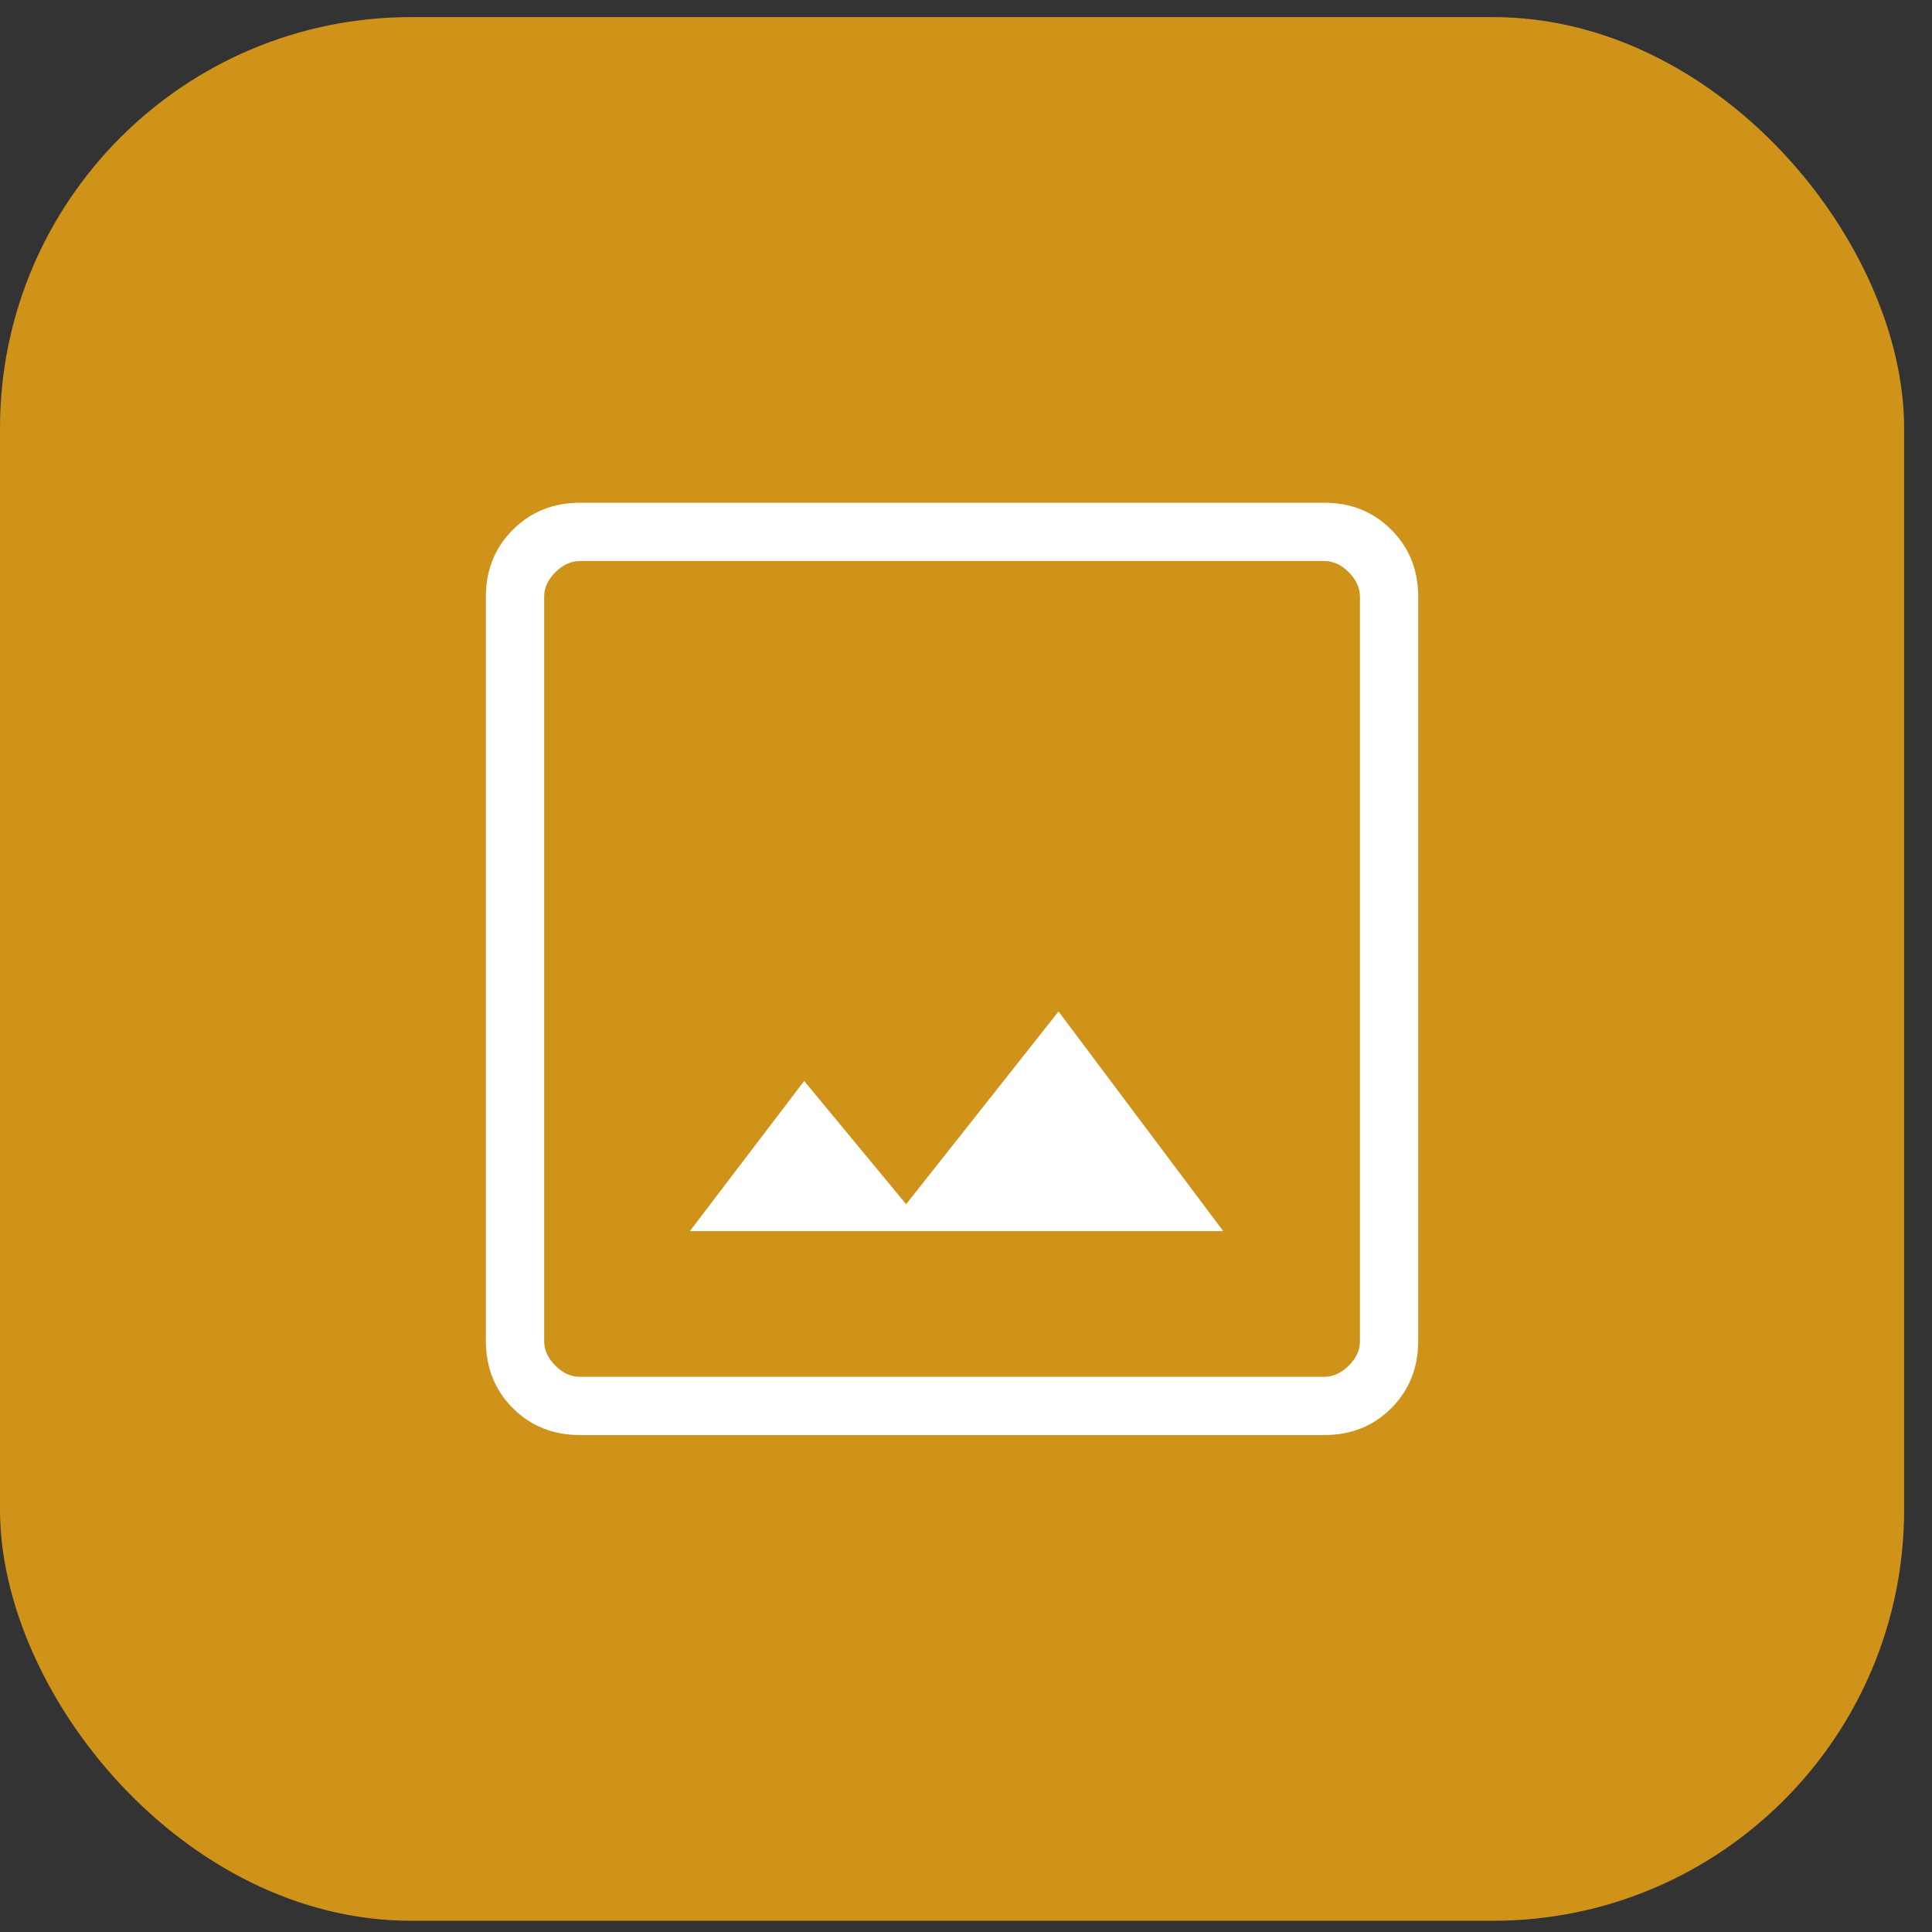
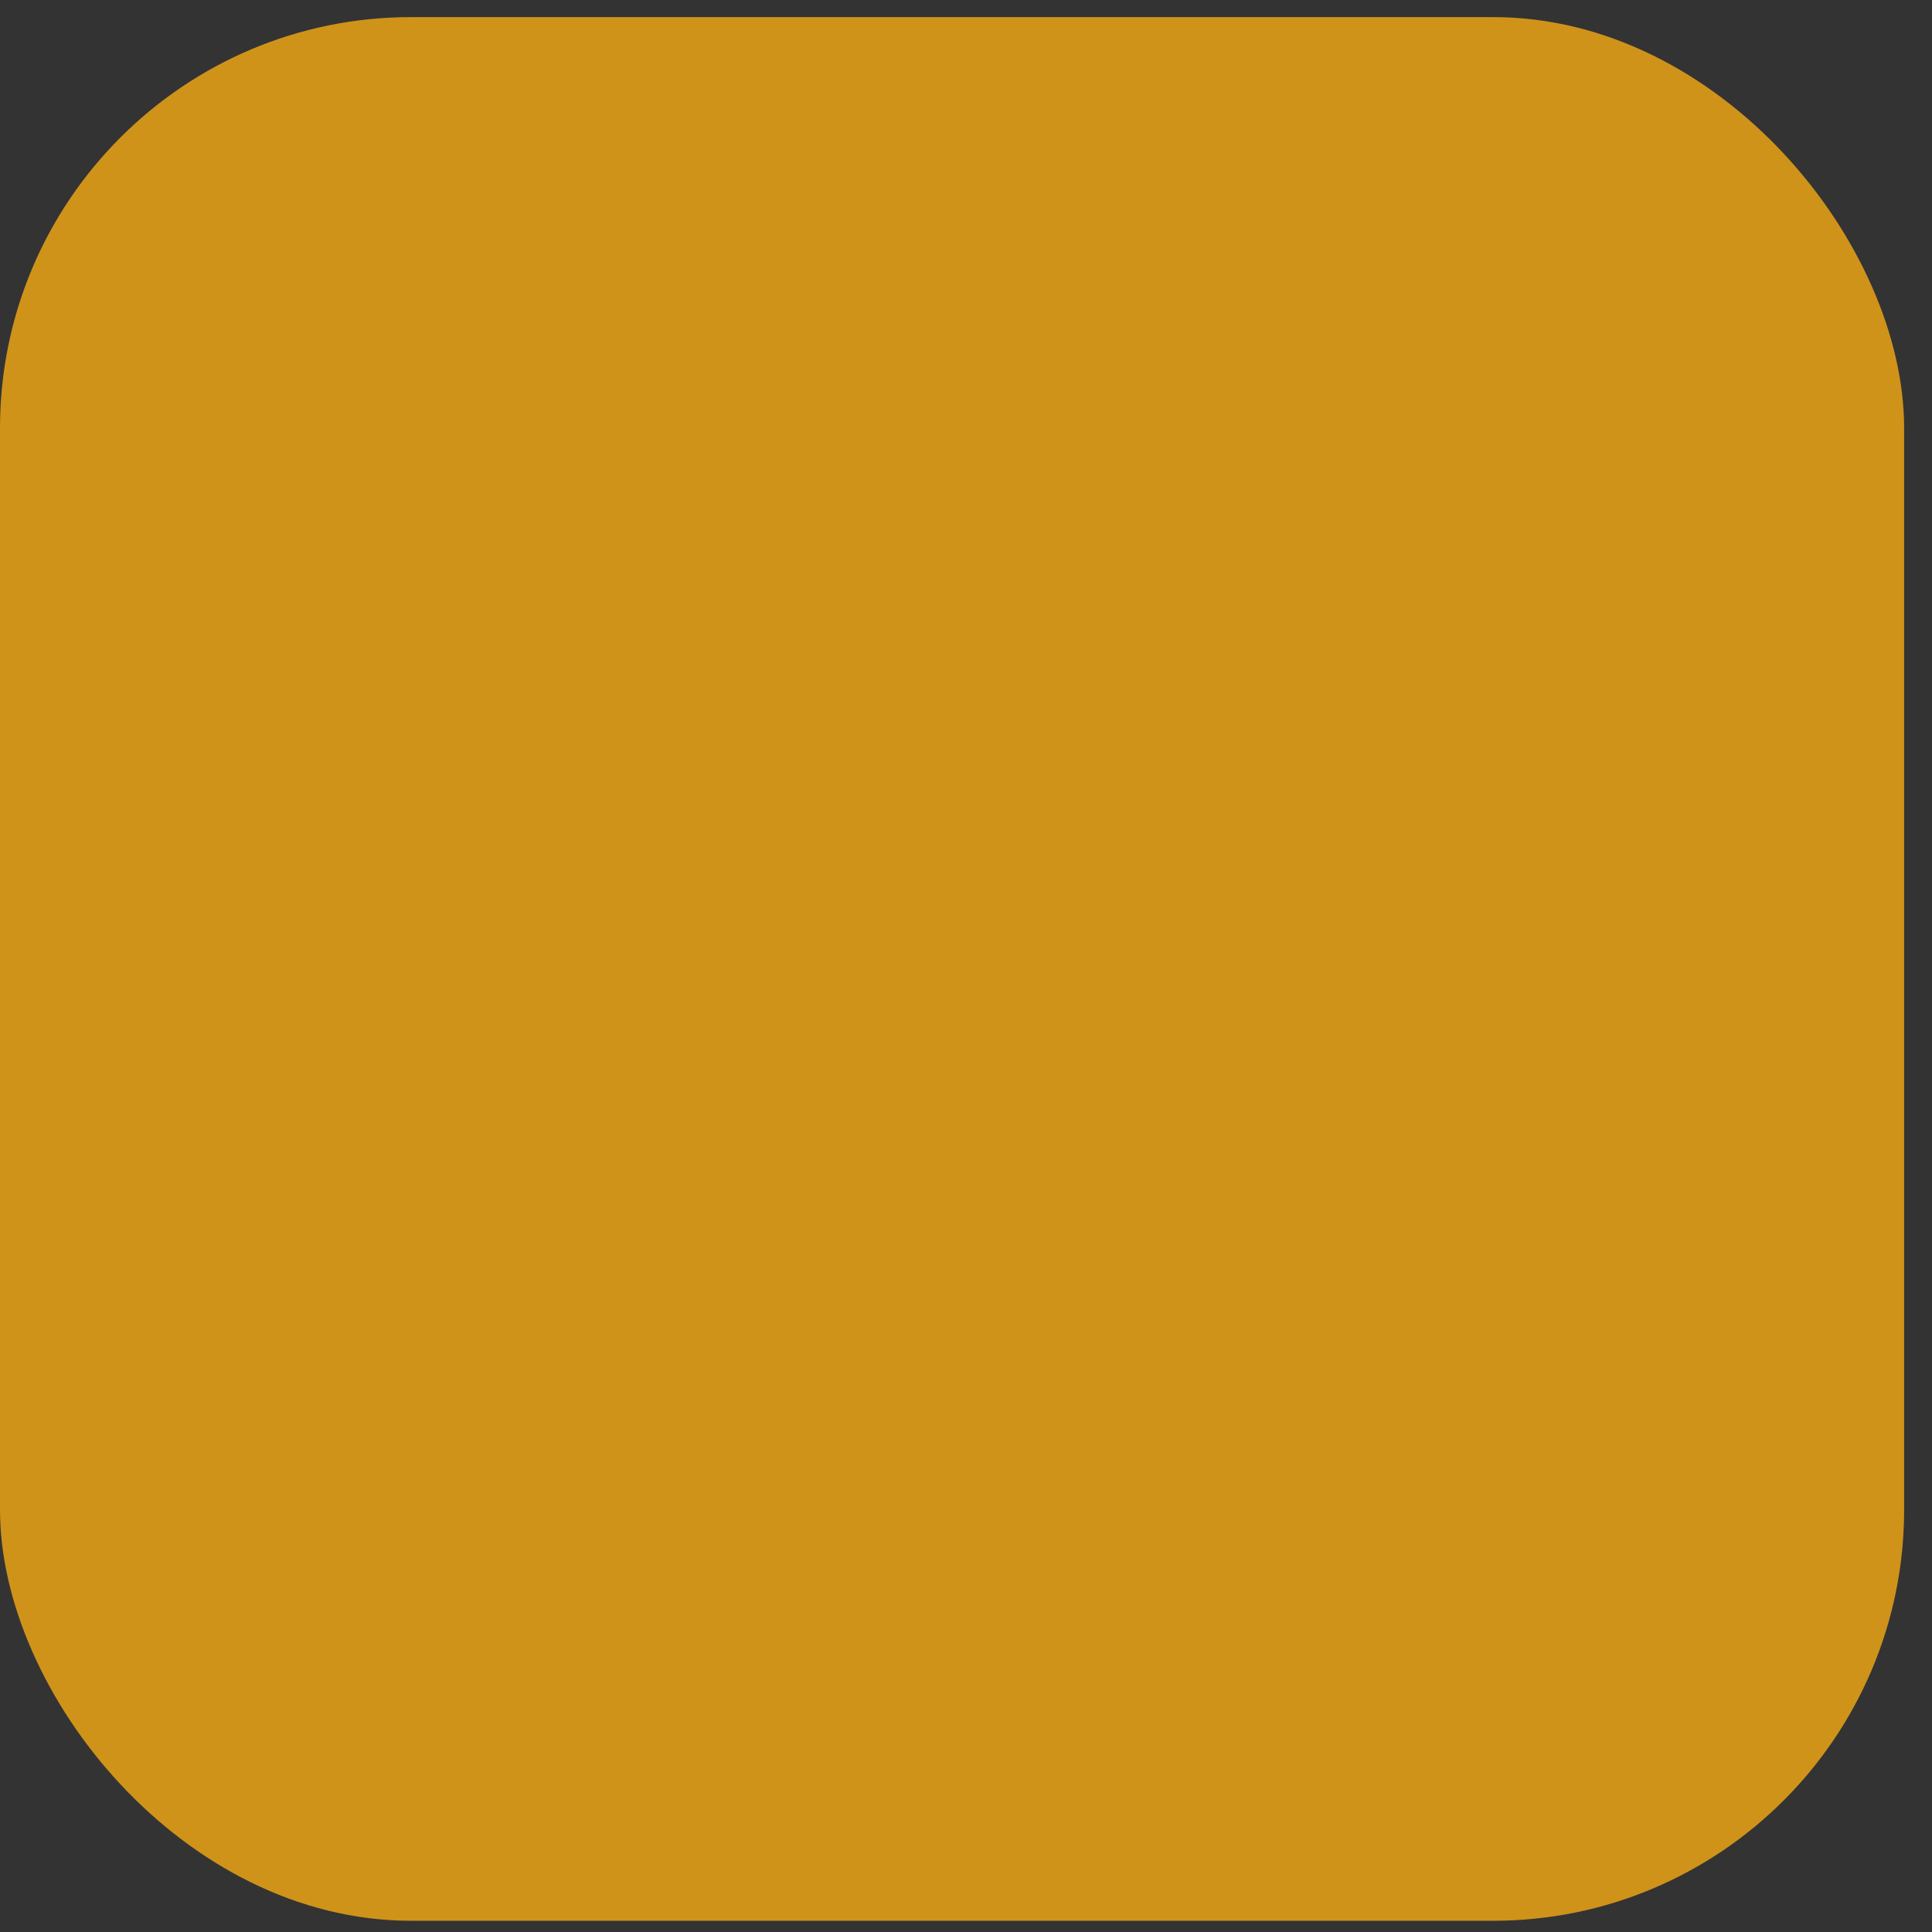
<svg xmlns="http://www.w3.org/2000/svg" width="47" height="47" viewBox="0 0 47 47" fill="none">
  <rect x="0" y="0" width="47" height="47" fill="#333333" stroke="none" />
  <rect y="0.416" width="46.322" height="46.311" rx="10" fill="#CF931A" />
-   <path d="M14.111 34.911C13.458 34.911 12.913 34.693 12.477 34.257C12.04 33.82 11.821 33.275 11.82 32.621V14.521C11.82 13.868 12.039 13.323 12.477 12.887C12.914 12.45 13.459 12.231 14.111 12.23H32.212C32.864 12.23 33.409 12.449 33.846 12.887C34.284 13.324 34.502 13.869 34.501 14.521V32.622C34.501 33.274 34.283 33.819 33.846 34.257C33.41 34.694 32.864 34.912 32.211 34.911H14.111ZM14.111 33.494H32.212C32.429 33.494 32.629 33.403 32.812 33.222C32.994 33.04 33.085 32.84 33.084 32.621V14.521C33.084 14.303 32.993 14.103 32.812 13.92C32.63 13.738 32.43 13.647 32.211 13.648H14.111C13.893 13.648 13.692 13.739 13.51 13.92C13.328 14.102 13.237 14.302 13.238 14.521V32.622C13.238 32.84 13.329 33.039 13.51 33.222C13.691 33.404 13.891 33.495 14.11 33.494M16.782 29.95H29.758L25.751 24.606L22.044 29.295L19.563 26.297L16.782 29.95Z" fill="white" />
</svg>